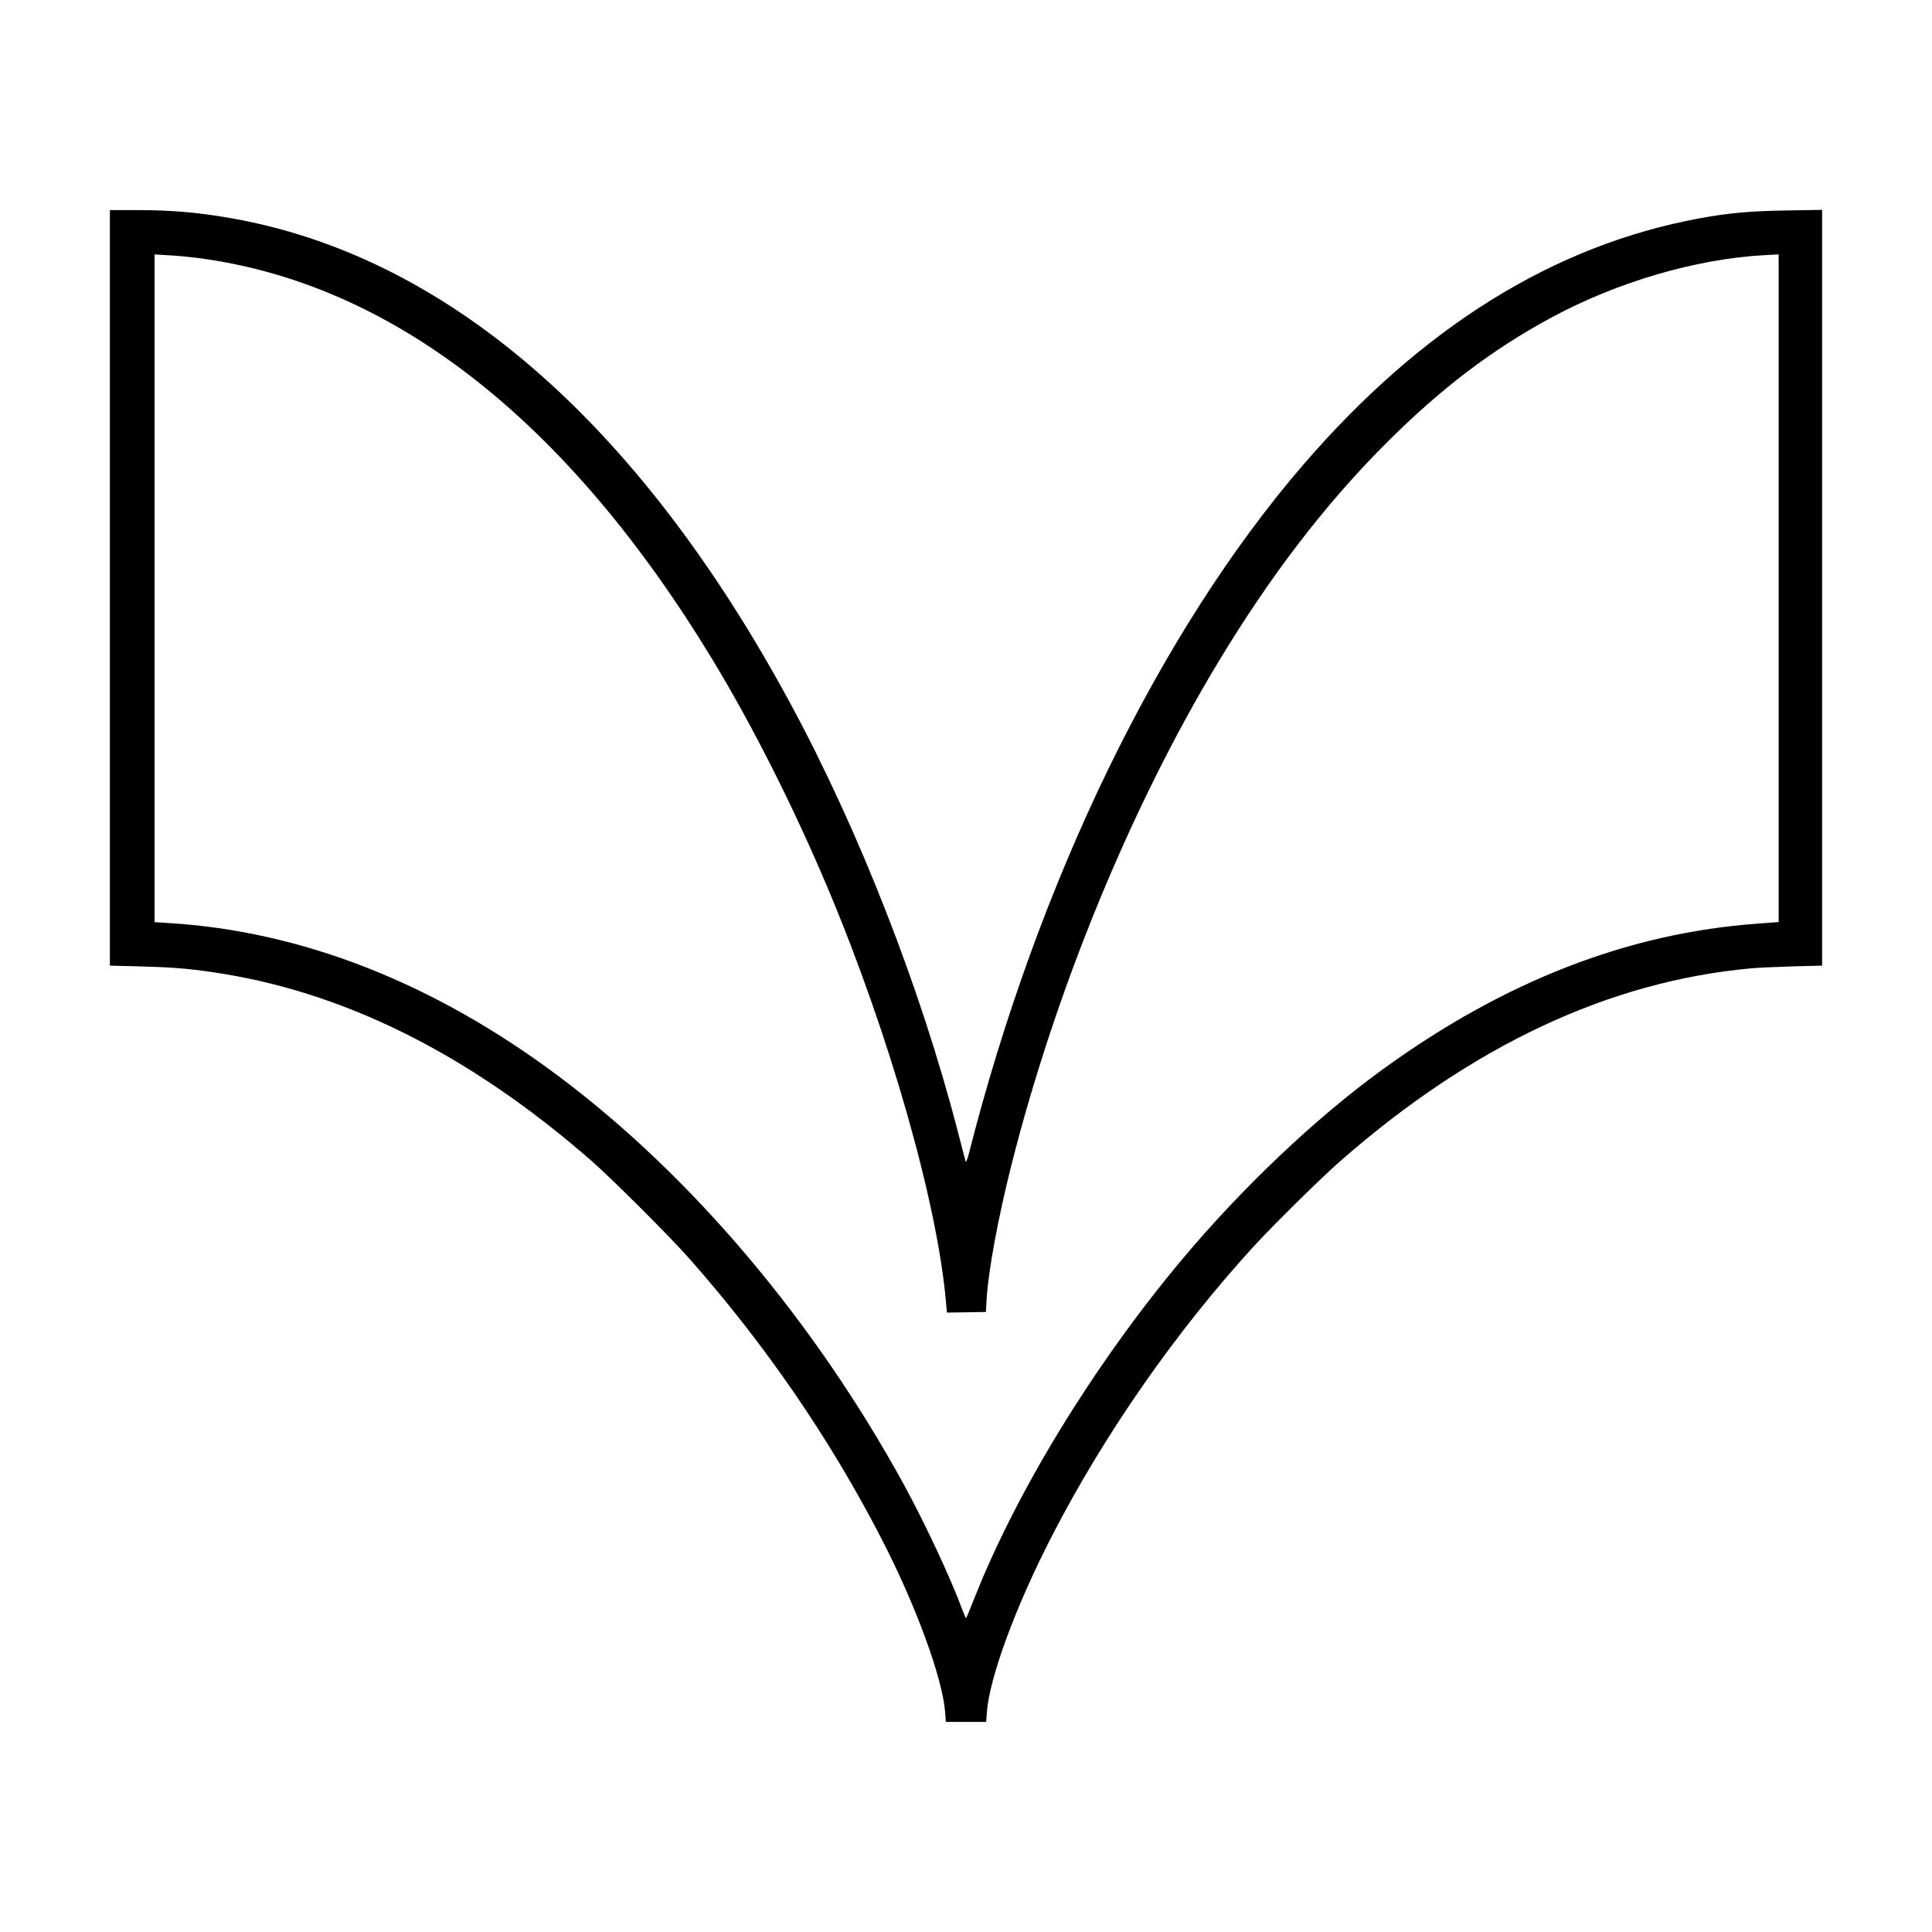
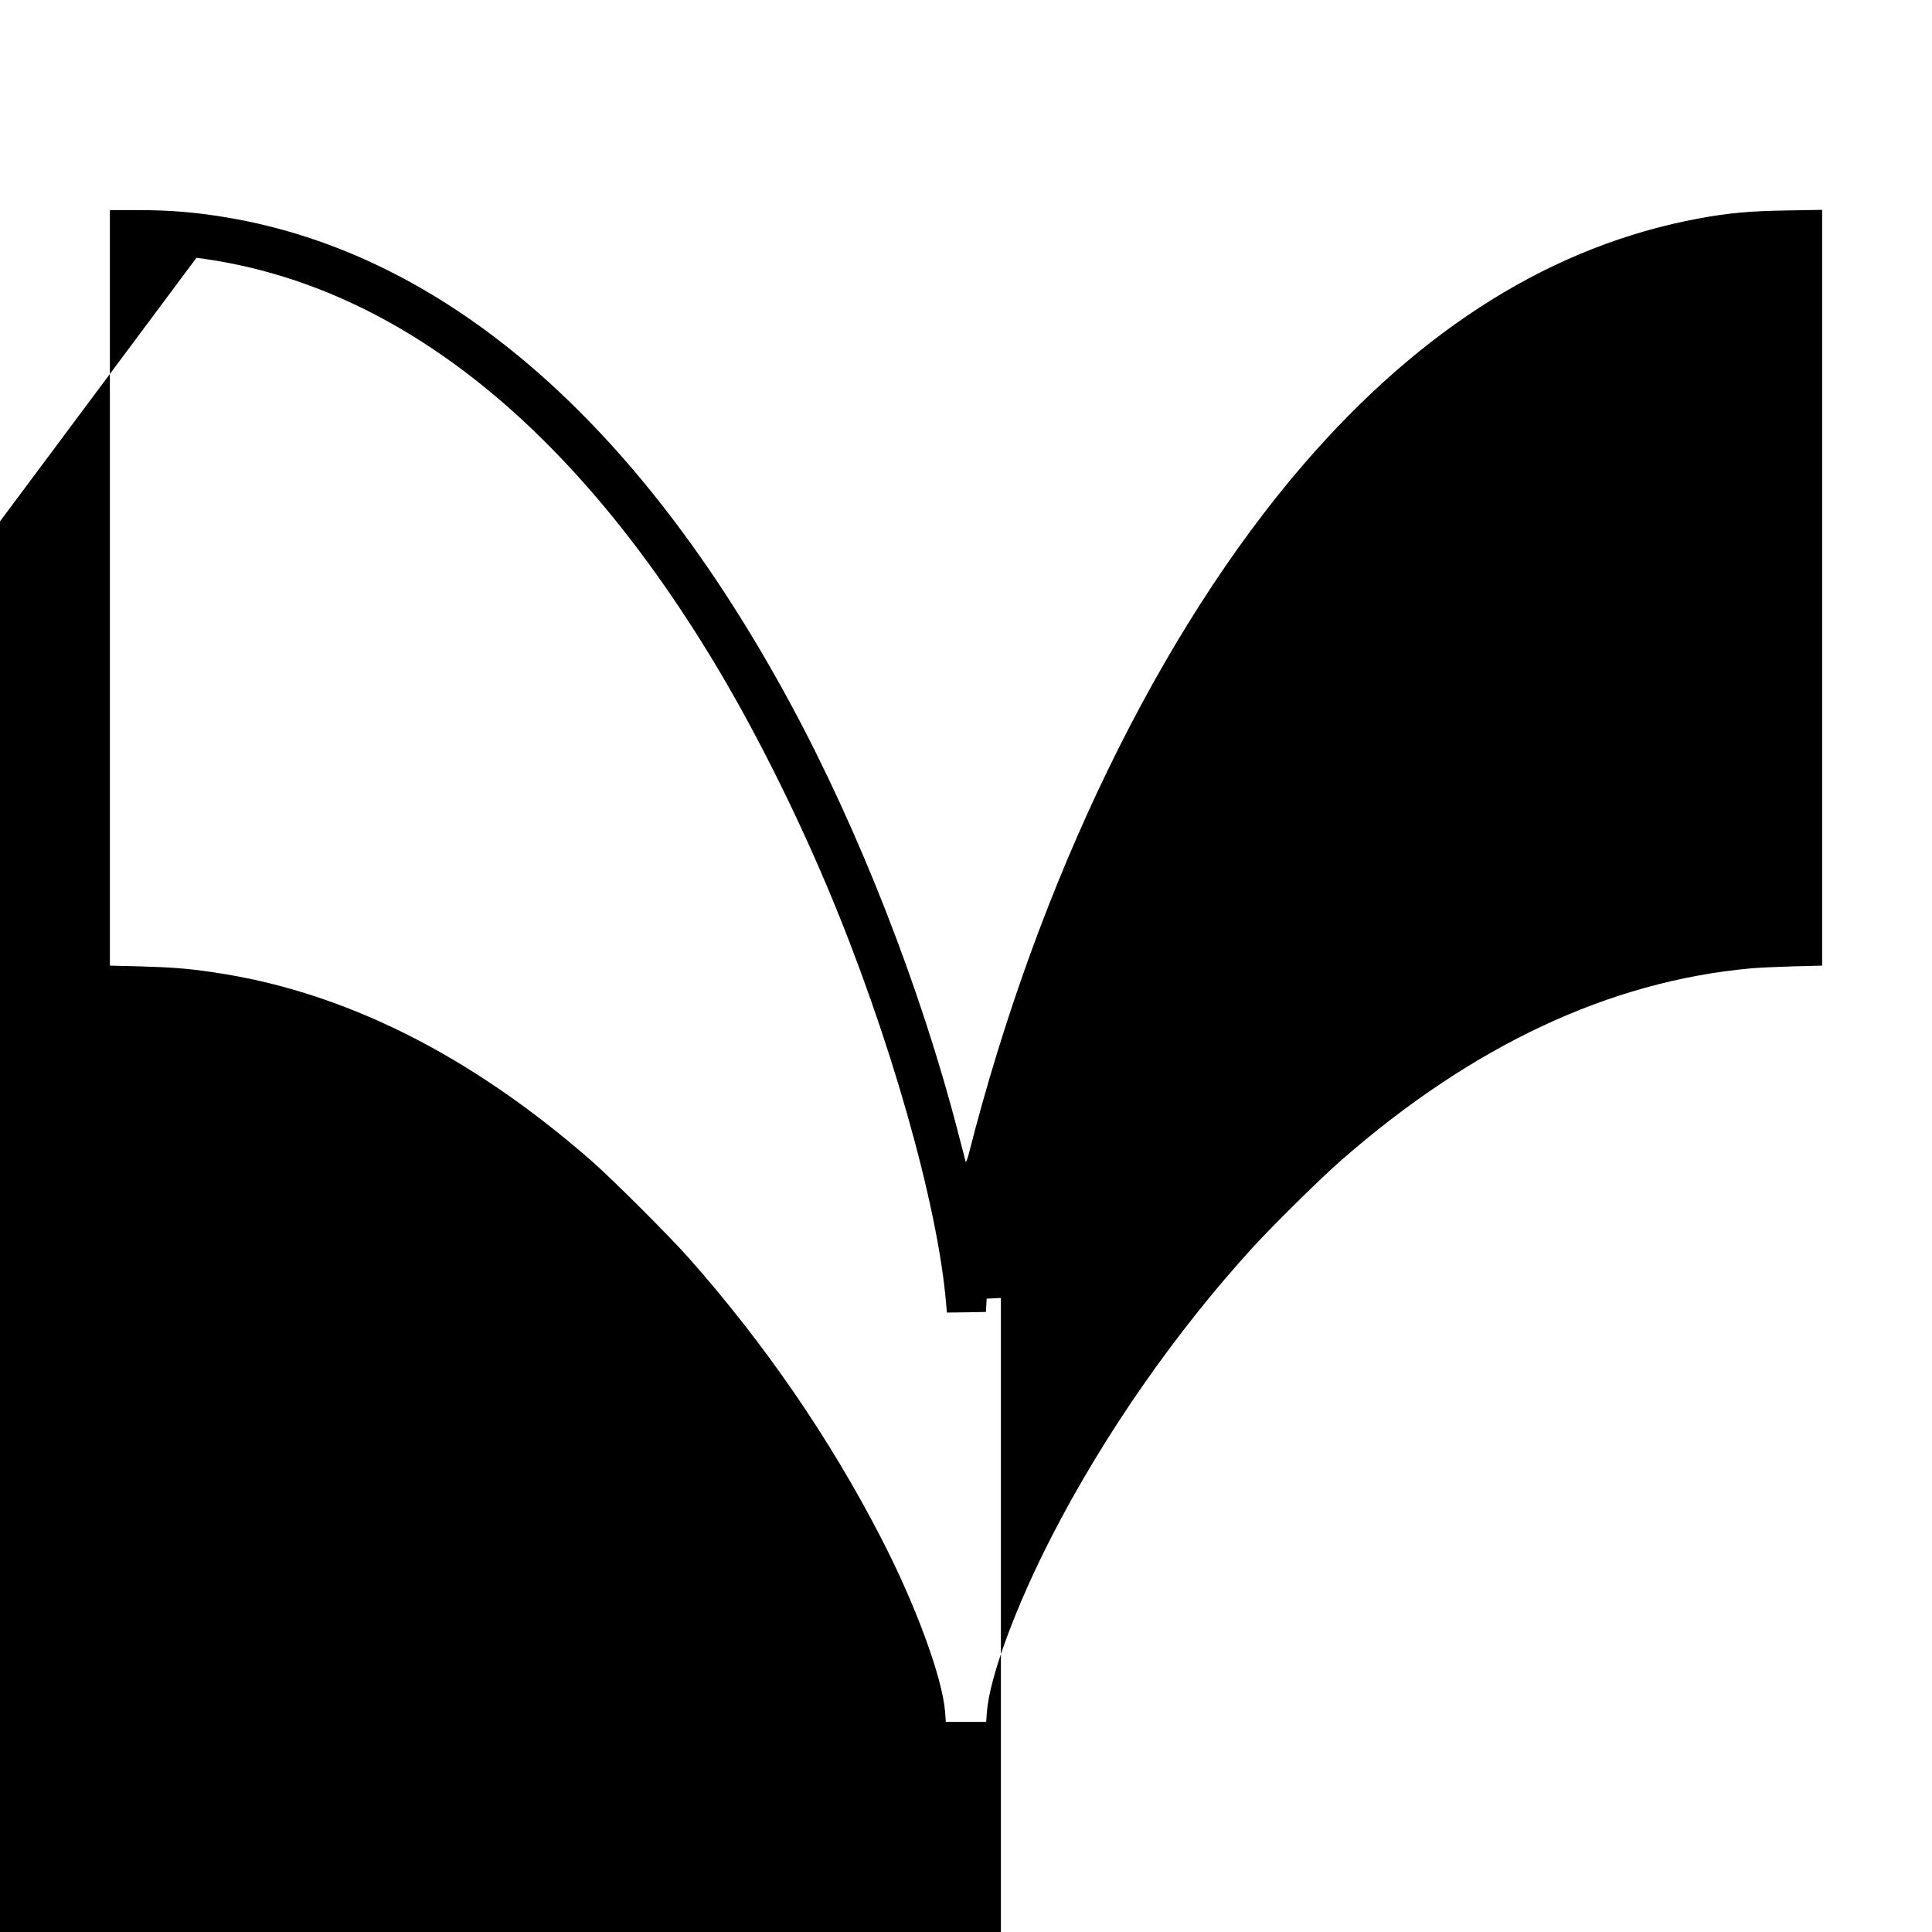
<svg xmlns="http://www.w3.org/2000/svg" version="1.0" width="1600pt" height="1600pt" viewBox="0 0 1600 1600" preserveAspectRatio="xMidYMid meet">
  <g transform="translate(0,1600) scale(0.1,-0.1)" fill="#000000" stroke="none">
-     <path d="M910 11132 l0 -3129 243 -6 c266 -7 403 -18 607 -48 1079 -156 2127 -678 3140 -1564 170 -149 649 -627 806 -805 628 -710 1162 -1487 1589 -2313 289 -559 509 -1159 532 -1444 l6 -83 167 0 167 0 6 83 c23 290 241 880 542 1463 434 842 1022 1685 1665 2389 167 182 560 570 725 714 1088 952 2220 1483 3390 1591 61 6 219 13 353 17 l242 6 0 3130 0 3129 -297 -5 c-305 -5 -479 -21 -723 -66 -1204 -223 -2292 -900 -3273 -2035 -1197 -1387 -2200 -3454 -2775 -5716 -11 -41 -22 -68 -25 -60 -2 8 -32 121 -65 250 -307 1186 -817 2491 -1387 3545 -1266 2342 -2866 3722 -4666 4024 -254 43 -470 61 -736 61 l-233 0 0 -3128z m717 2733 c1616 -206 3072 -1342 4279 -3337 331 -547 668 -1217 948 -1880 514 -1221 912 -2619 981 -3441 l7 -77 161 2 162 3 6 110 c14 230 94 666 203 1098 367 1455 989 2970 1714 4172 431 715 886 1309 1387 1810 456 457 882 781 1380 1049 545 293 1193 482 1757 513 l118 6 0 -2765 0 -2764 -172 -13 c-1074 -77 -2103 -477 -3111 -1210 -558 -405 -1166 -983 -1666 -1581 -731 -876 -1372 -1926 -1722 -2822 -30 -76 -56 -138 -59 -138 -3 0 -18 35 -34 78 -93 253 -302 699 -476 1019 -742 1358 -1759 2563 -2862 3389 -1033 773 -2126 1203 -3235 1270 l-113 7 0 2765 0 2765 115 -7 c63 -3 167 -13 232 -21z" />
+     <path d="M910 11132 l0 -3129 243 -6 c266 -7 403 -18 607 -48 1079 -156 2127 -678 3140 -1564 170 -149 649 -627 806 -805 628 -710 1162 -1487 1589 -2313 289 -559 509 -1159 532 -1444 l6 -83 167 0 167 0 6 83 c23 290 241 880 542 1463 434 842 1022 1685 1665 2389 167 182 560 570 725 714 1088 952 2220 1483 3390 1591 61 6 219 13 353 17 l242 6 0 3130 0 3129 -297 -5 c-305 -5 -479 -21 -723 -66 -1204 -223 -2292 -900 -3273 -2035 -1197 -1387 -2200 -3454 -2775 -5716 -11 -41 -22 -68 -25 -60 -2 8 -32 121 -65 250 -307 1186 -817 2491 -1387 3545 -1266 2342 -2866 3722 -4666 4024 -254 43 -470 61 -736 61 l-233 0 0 -3128z m717 2733 c1616 -206 3072 -1342 4279 -3337 331 -547 668 -1217 948 -1880 514 -1221 912 -2619 981 -3441 l7 -77 161 2 162 3 6 110 l118 6 0 -2765 0 -2764 -172 -13 c-1074 -77 -2103 -477 -3111 -1210 -558 -405 -1166 -983 -1666 -1581 -731 -876 -1372 -1926 -1722 -2822 -30 -76 -56 -138 -59 -138 -3 0 -18 35 -34 78 -93 253 -302 699 -476 1019 -742 1358 -1759 2563 -2862 3389 -1033 773 -2126 1203 -3235 1270 l-113 7 0 2765 0 2765 115 -7 c63 -3 167 -13 232 -21z" />
  </g>
</svg>